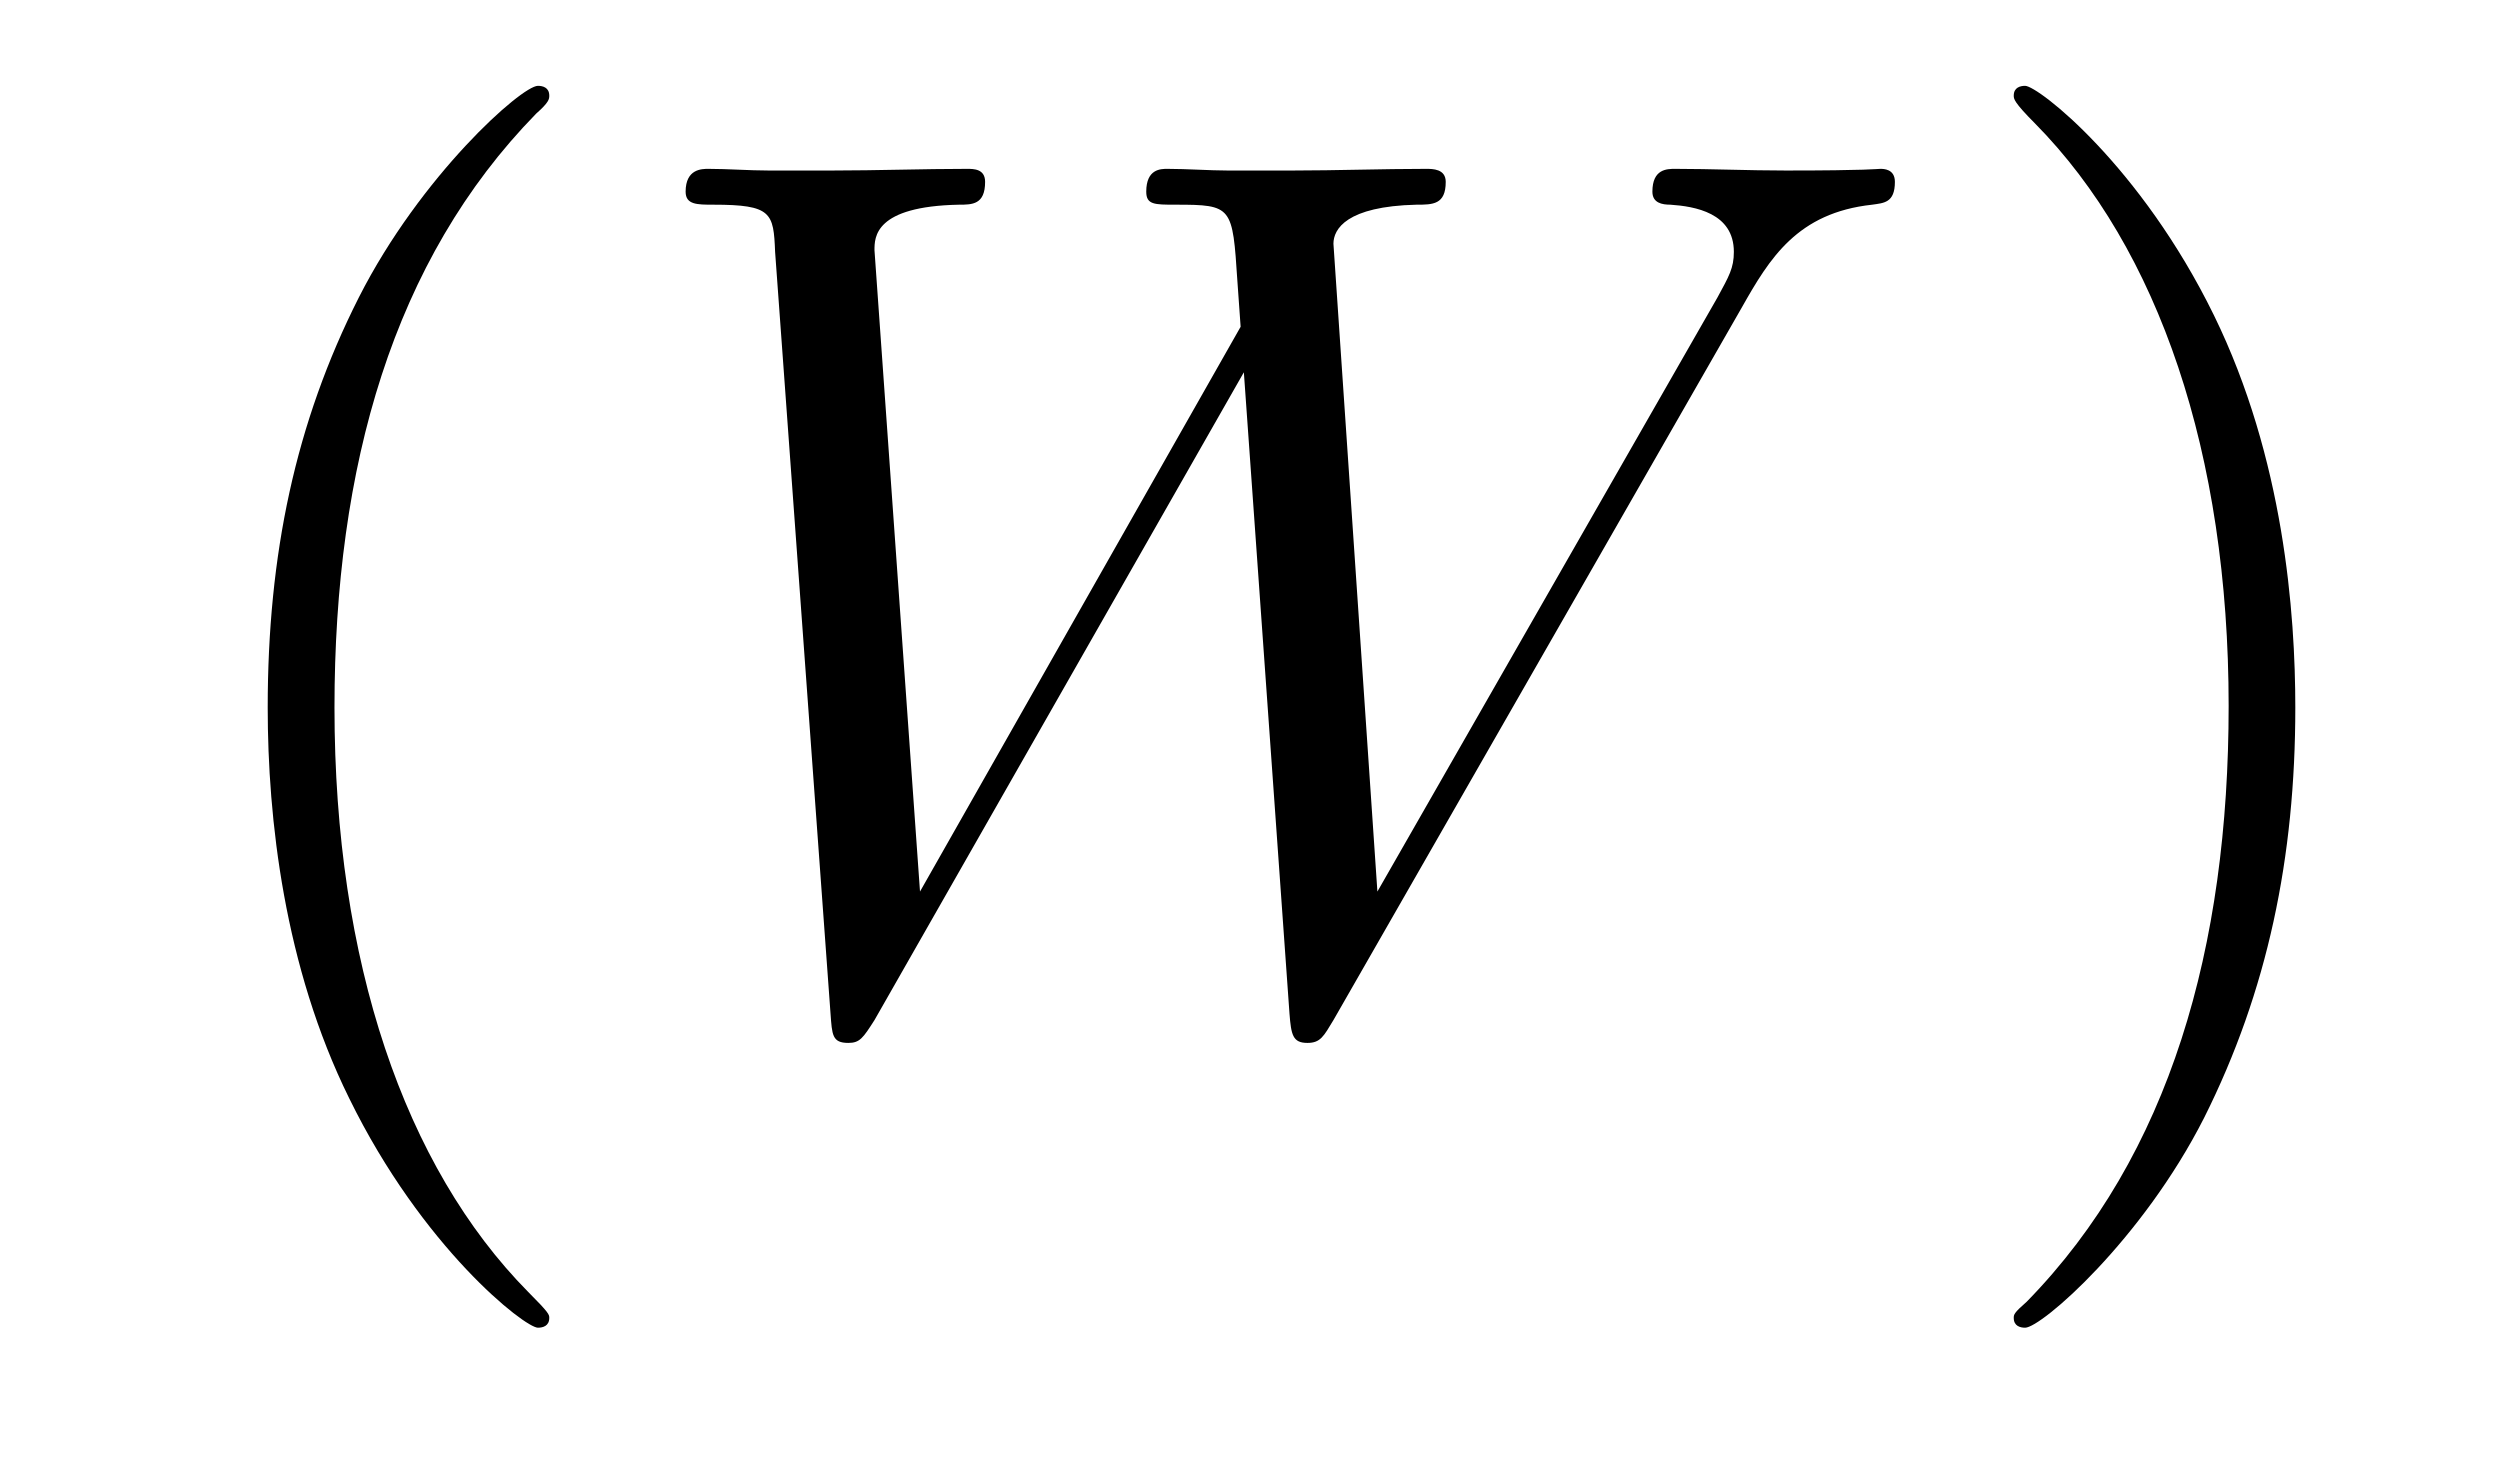
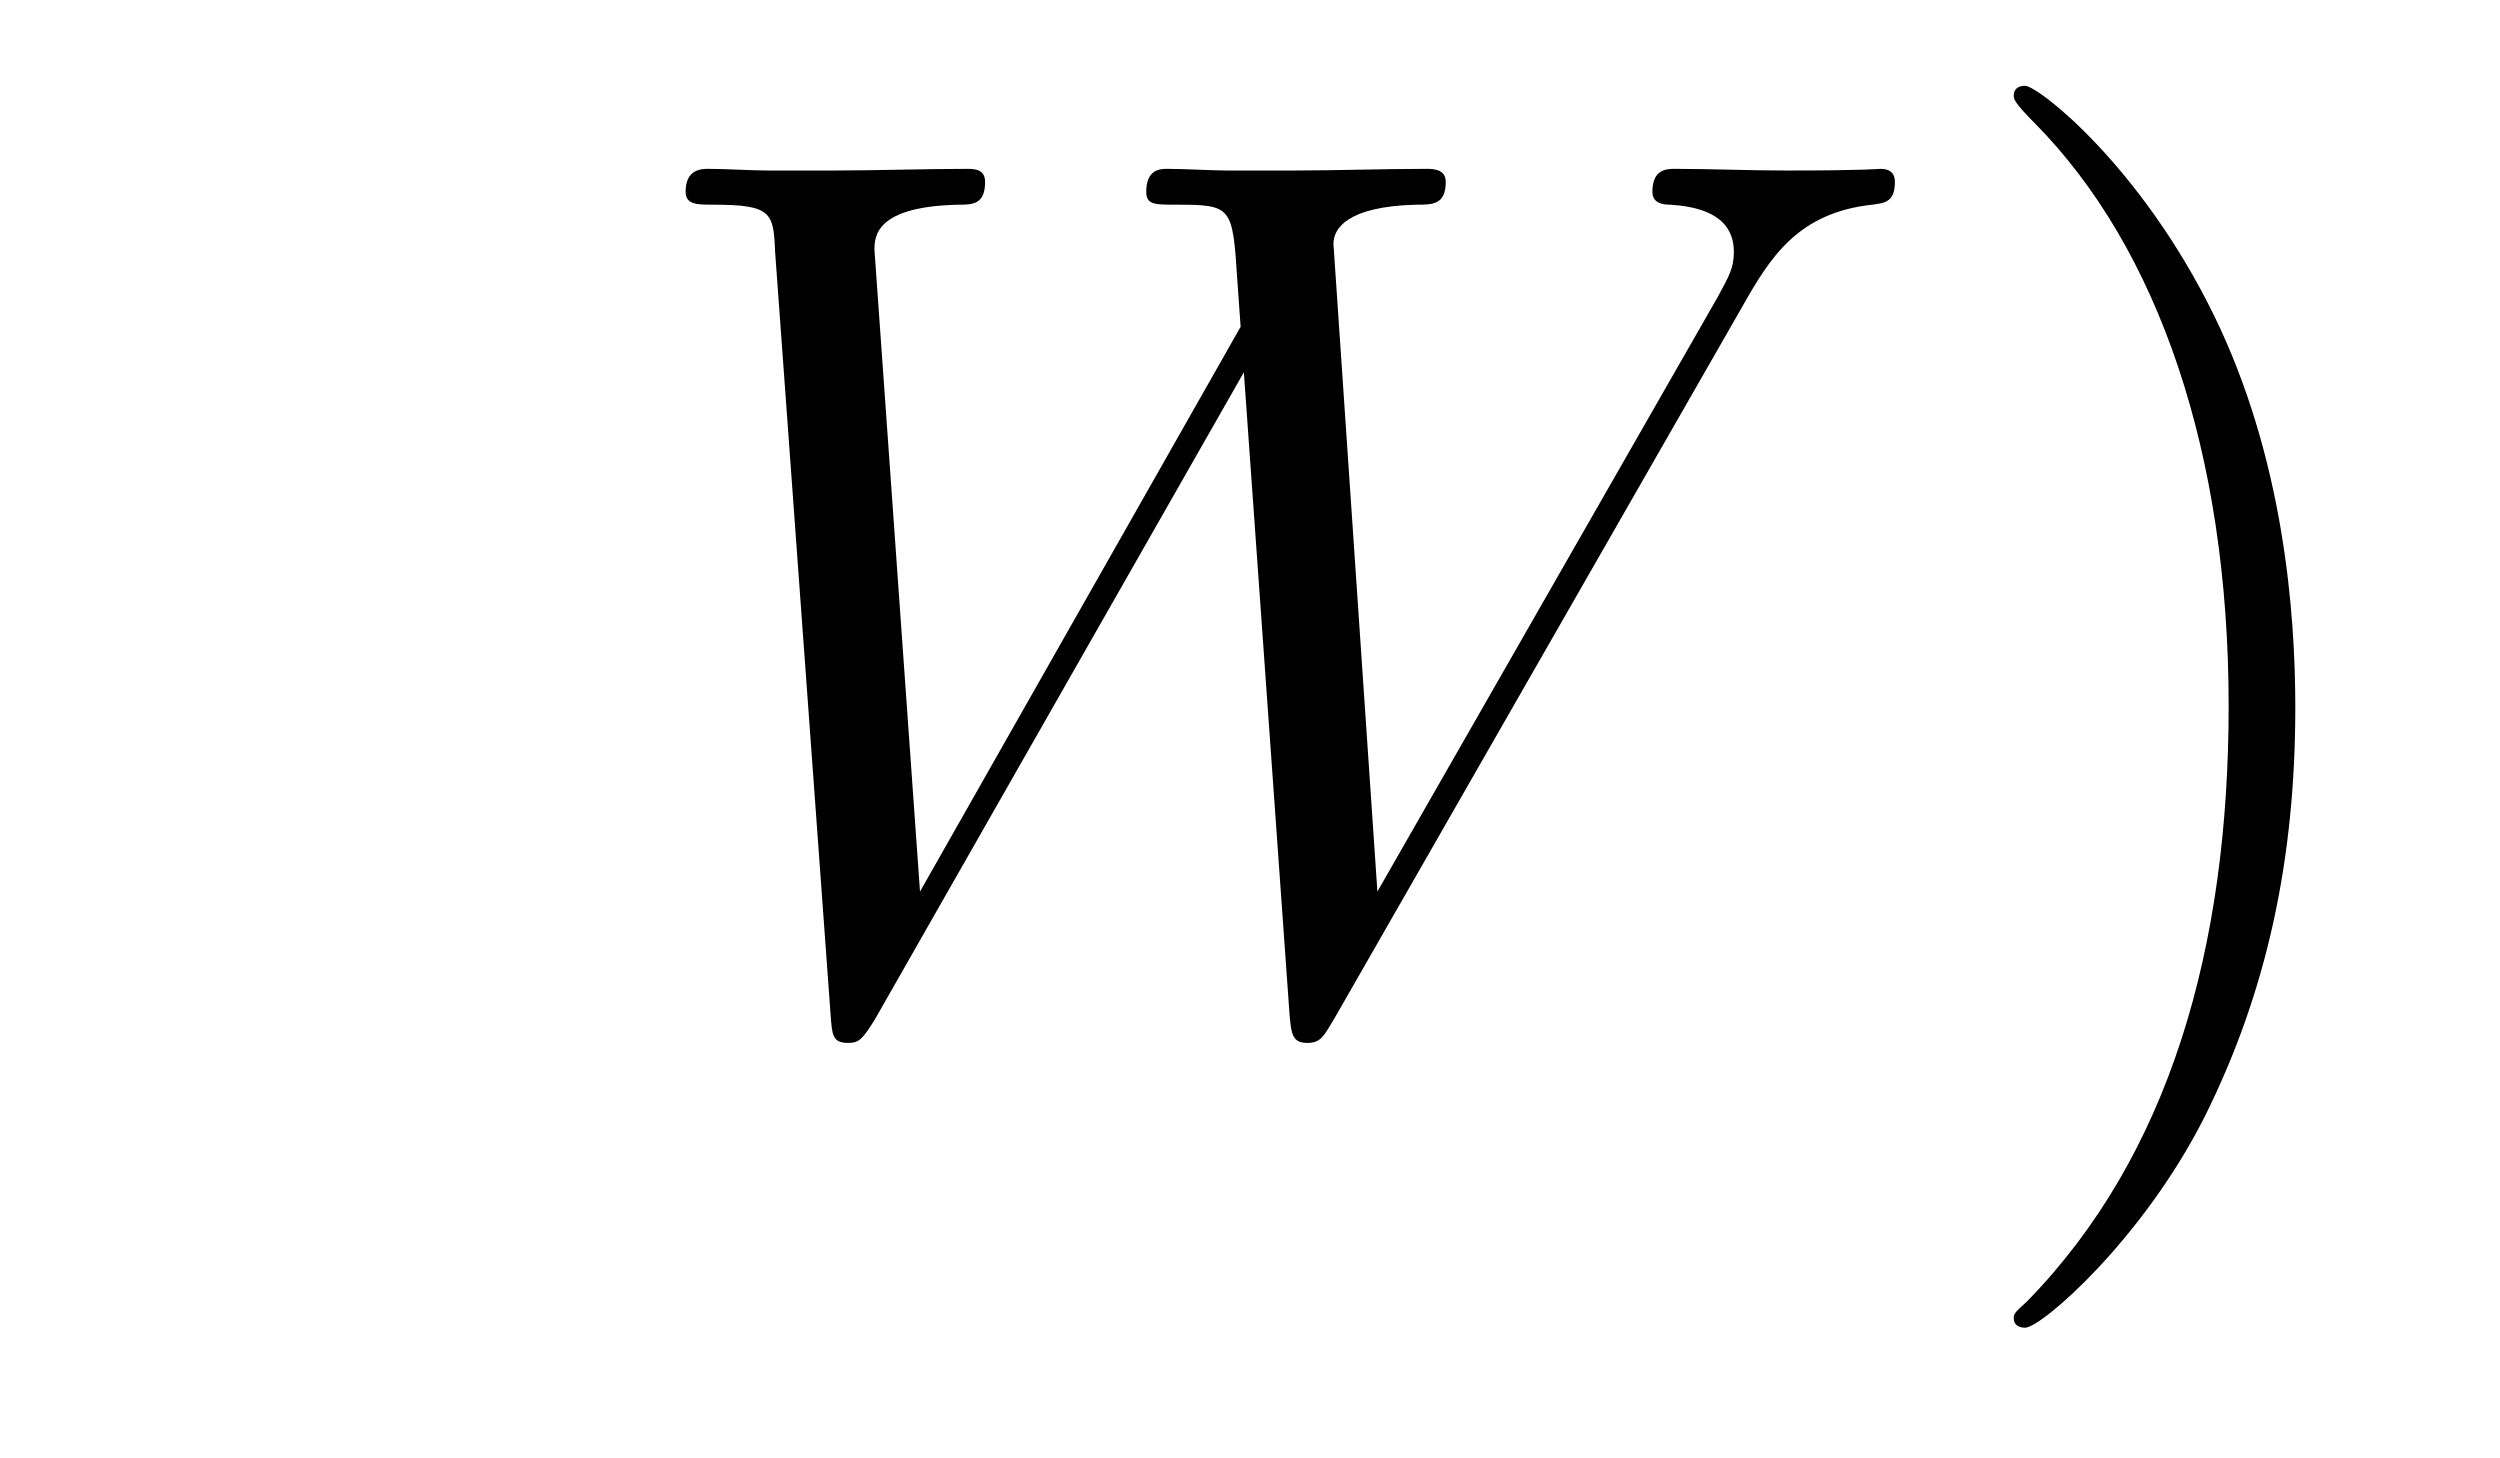
<svg xmlns="http://www.w3.org/2000/svg" height="14pt" version="1.1" viewBox="0 -14 24 14" width="24pt">
  <g id="page1">
    <g transform="matrix(1 0 0 1 -127 650)">
-       <path d="M132.273 -651.348C132.273 -651.379 132.273 -651.395 132.07 -651.598C130.883 -652.801 130.211 -654.77 130.211 -657.207C130.211 -659.52 130.773 -661.504 132.148 -662.91C132.273 -663.02 132.273 -663.051 132.273 -663.082C132.273 -663.16 132.211 -663.176 132.164 -663.176C132.008 -663.176 131.039 -662.316 130.445 -661.145C129.836 -659.941 129.57 -658.676 129.57 -657.207C129.57 -656.145 129.727 -654.723 130.352 -653.457C131.055 -652.02 132.039 -651.254 132.164 -651.254C132.211 -651.254 132.273 -651.27 132.273 -651.348ZM132.957 -654.238" fill-rule="evenodd" />
      <path d="M143.723 -661.051C143.988 -661.52 144.254 -661.957 144.973 -662.035C145.082 -662.051 145.191 -662.051 145.191 -662.254C145.191 -662.379 145.082 -662.379 145.051 -662.379C145.02 -662.379 144.941 -662.363 144.144 -662.363C143.785 -662.363 143.426 -662.379 143.082 -662.379C143.004 -662.379 142.863 -662.379 142.863 -662.16C142.863 -662.051 142.957 -662.035 143.035 -662.035C143.27 -662.019 143.645 -661.957 143.645 -661.582C143.645 -661.426 143.598 -661.348 143.488 -661.145L140.223 -655.441L139.801 -661.66C139.801 -661.801 139.926 -662.019 140.598 -662.035C140.754 -662.035 140.879 -662.035 140.879 -662.254C140.879 -662.379 140.754 -662.379 140.691 -662.379C140.27 -662.379 139.832 -662.363 139.41 -662.363H138.785C138.613 -662.363 138.395 -662.379 138.207 -662.379C138.144 -662.379 138.004 -662.379 138.004 -662.16C138.004 -662.035 138.082 -662.035 138.285 -662.035C138.832 -662.035 138.832 -662.019 138.879 -661.301L138.91 -660.863L135.832 -655.441L135.395 -661.598C135.395 -661.723 135.395 -662.019 136.207 -662.035C136.332 -662.035 136.457 -662.035 136.457 -662.254C136.457 -662.379 136.348 -662.379 136.285 -662.379C135.863 -662.379 135.426 -662.363 134.988 -662.363H134.379C134.191 -662.363 133.988 -662.379 133.801 -662.379C133.738 -662.379 133.582 -662.379 133.582 -662.16C133.582 -662.035 133.691 -662.035 133.848 -662.035C134.41 -662.035 134.426 -661.957 134.441 -661.582L134.973 -654.27C134.988 -654.066 134.988 -653.988 135.144 -653.988C135.254 -653.988 135.285 -654.035 135.395 -654.207L138.941 -660.426L139.379 -654.27C139.395 -654.066 139.41 -653.988 139.551 -653.988C139.676 -653.988 139.707 -654.051 139.801 -654.207L143.723 -661.051ZM143.996 -654.238" fill-rule="evenodd" />
      <path d="M149.035 -657.207C149.035 -658.113 148.926 -659.598 148.254 -660.973C147.551 -662.41 146.566 -663.176 146.441 -663.176C146.394 -663.176 146.332 -663.16 146.332 -663.082C146.332 -663.051 146.332 -663.02 146.535 -662.816C147.723 -661.613 148.395 -659.645 148.395 -657.223C148.395 -654.91 147.832 -652.91 146.457 -651.504C146.332 -651.395 146.332 -651.379 146.332 -651.348C146.332 -651.27 146.394 -651.254 146.441 -651.254C146.598 -651.254 147.566 -652.098 148.16 -653.27C148.77 -654.488 149.035 -655.77 149.035 -657.207ZM150.234 -654.238" fill-rule="evenodd" />
    </g>
  </g>
</svg>